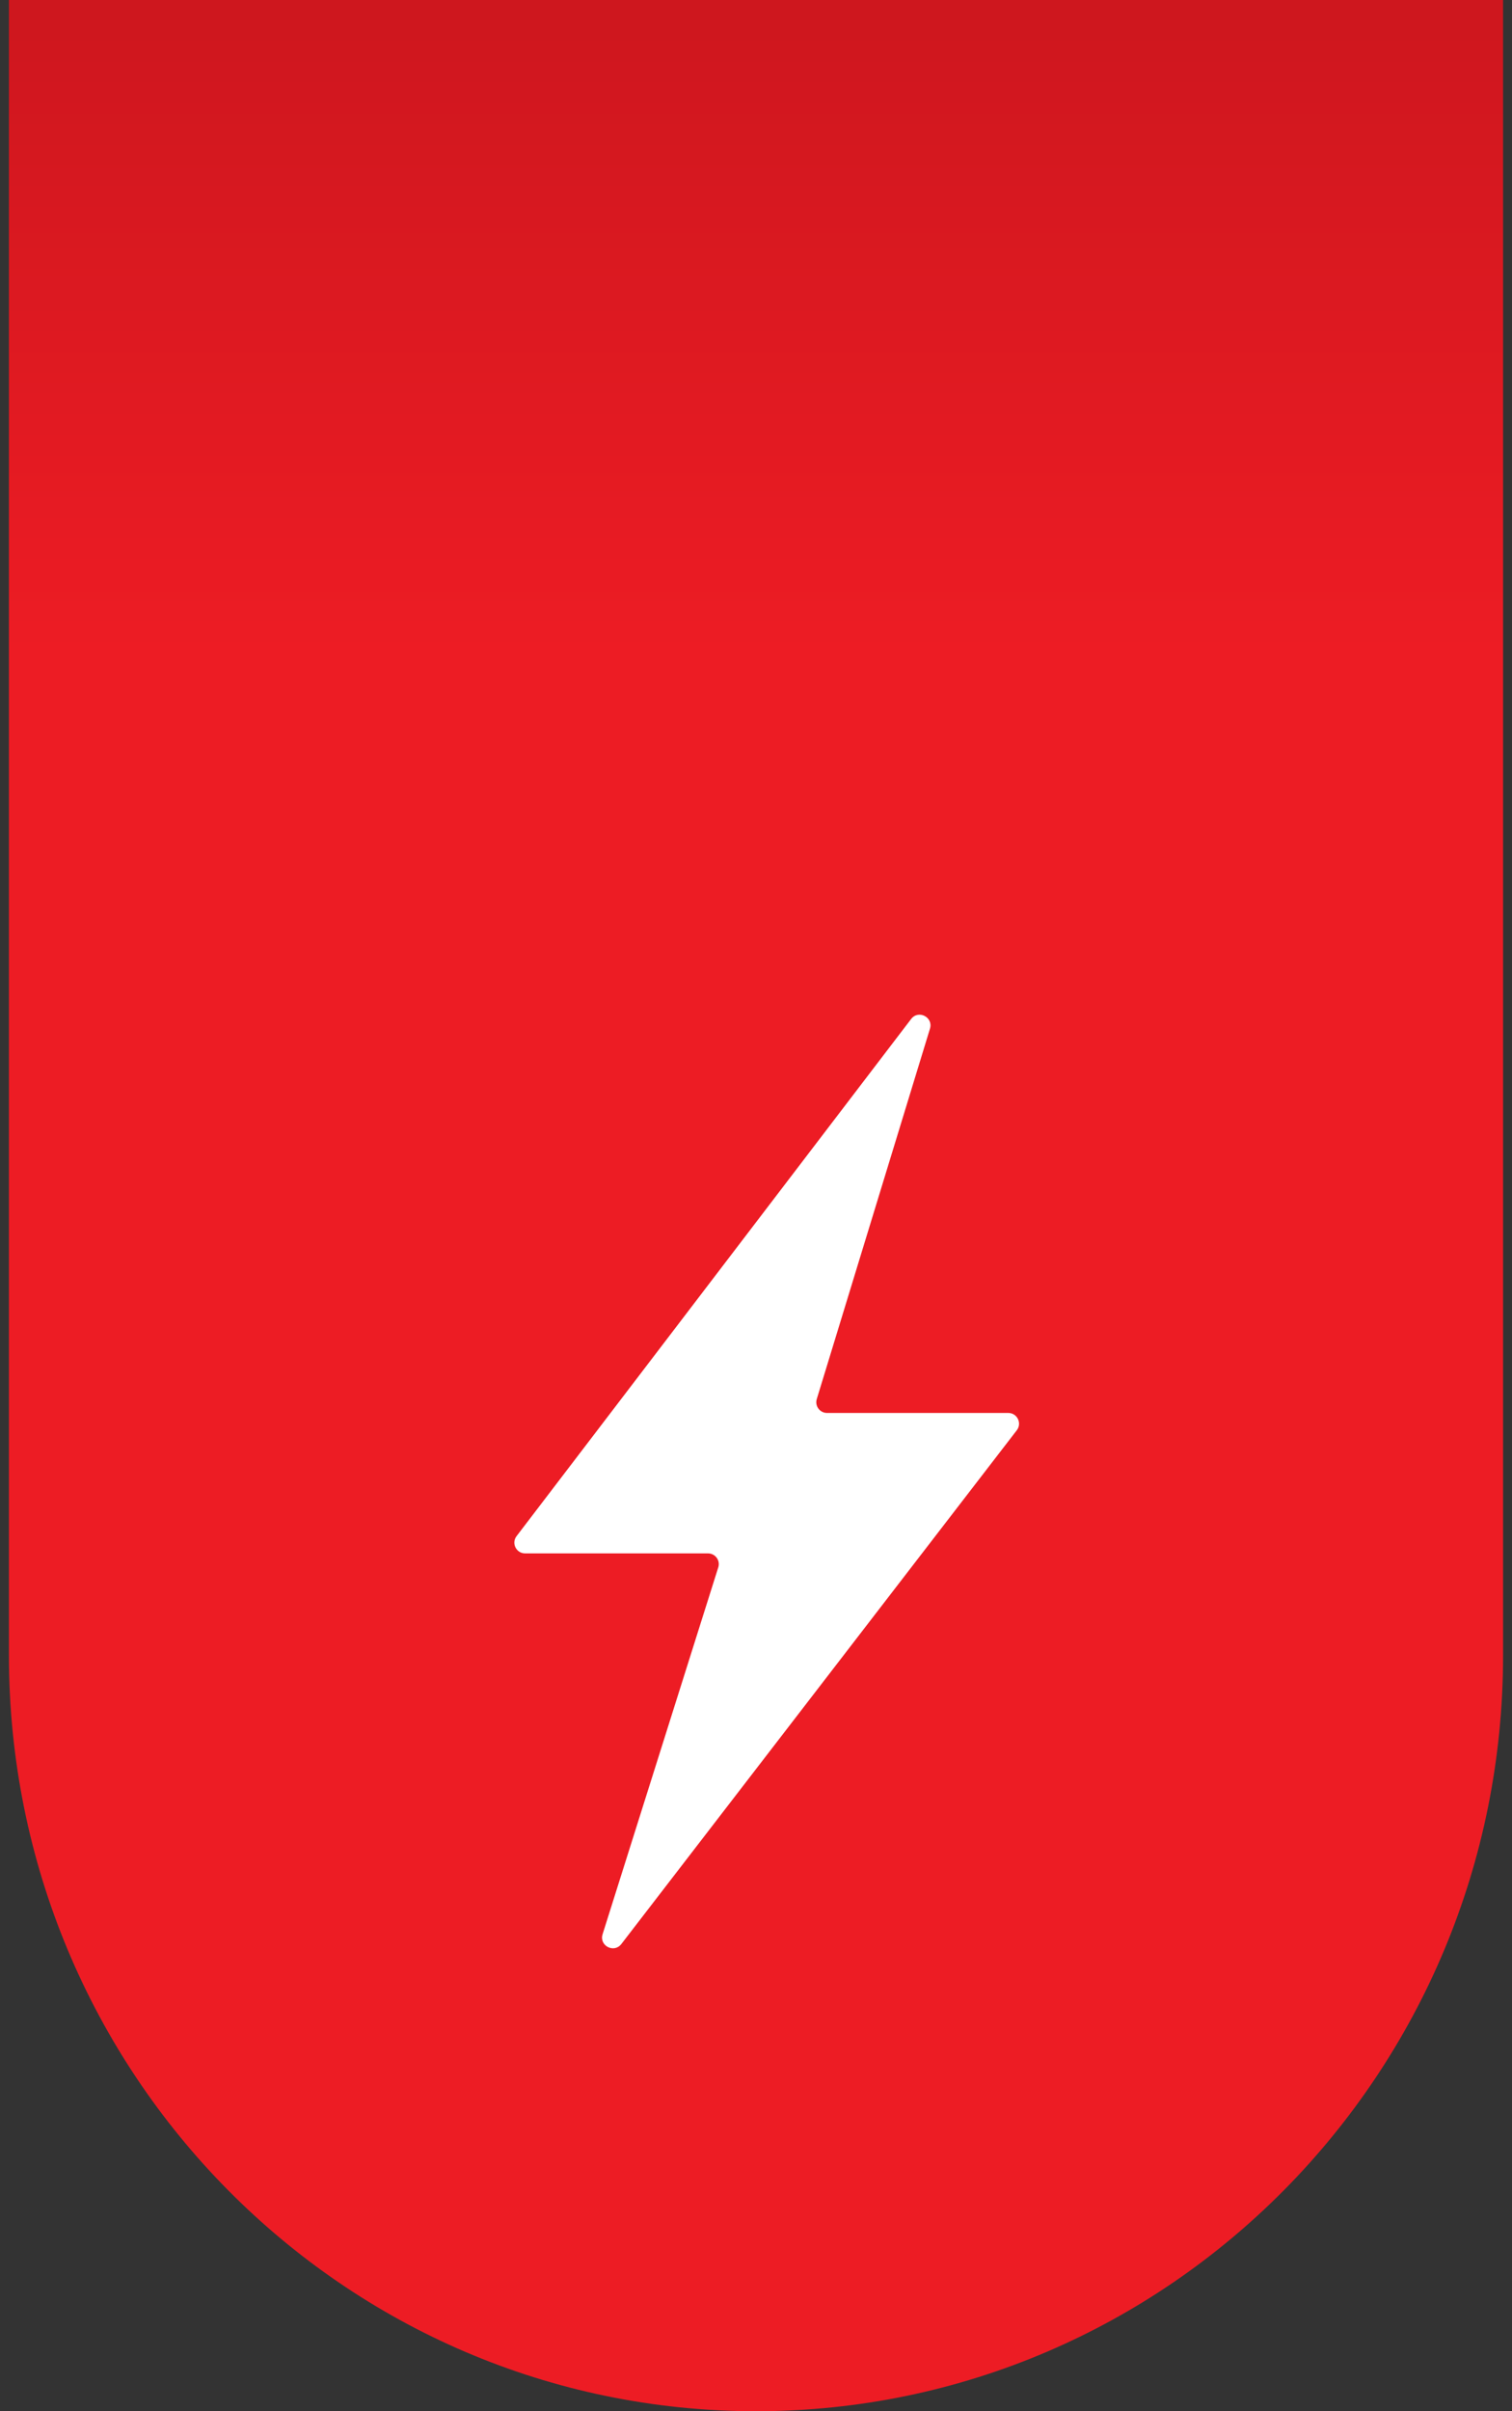
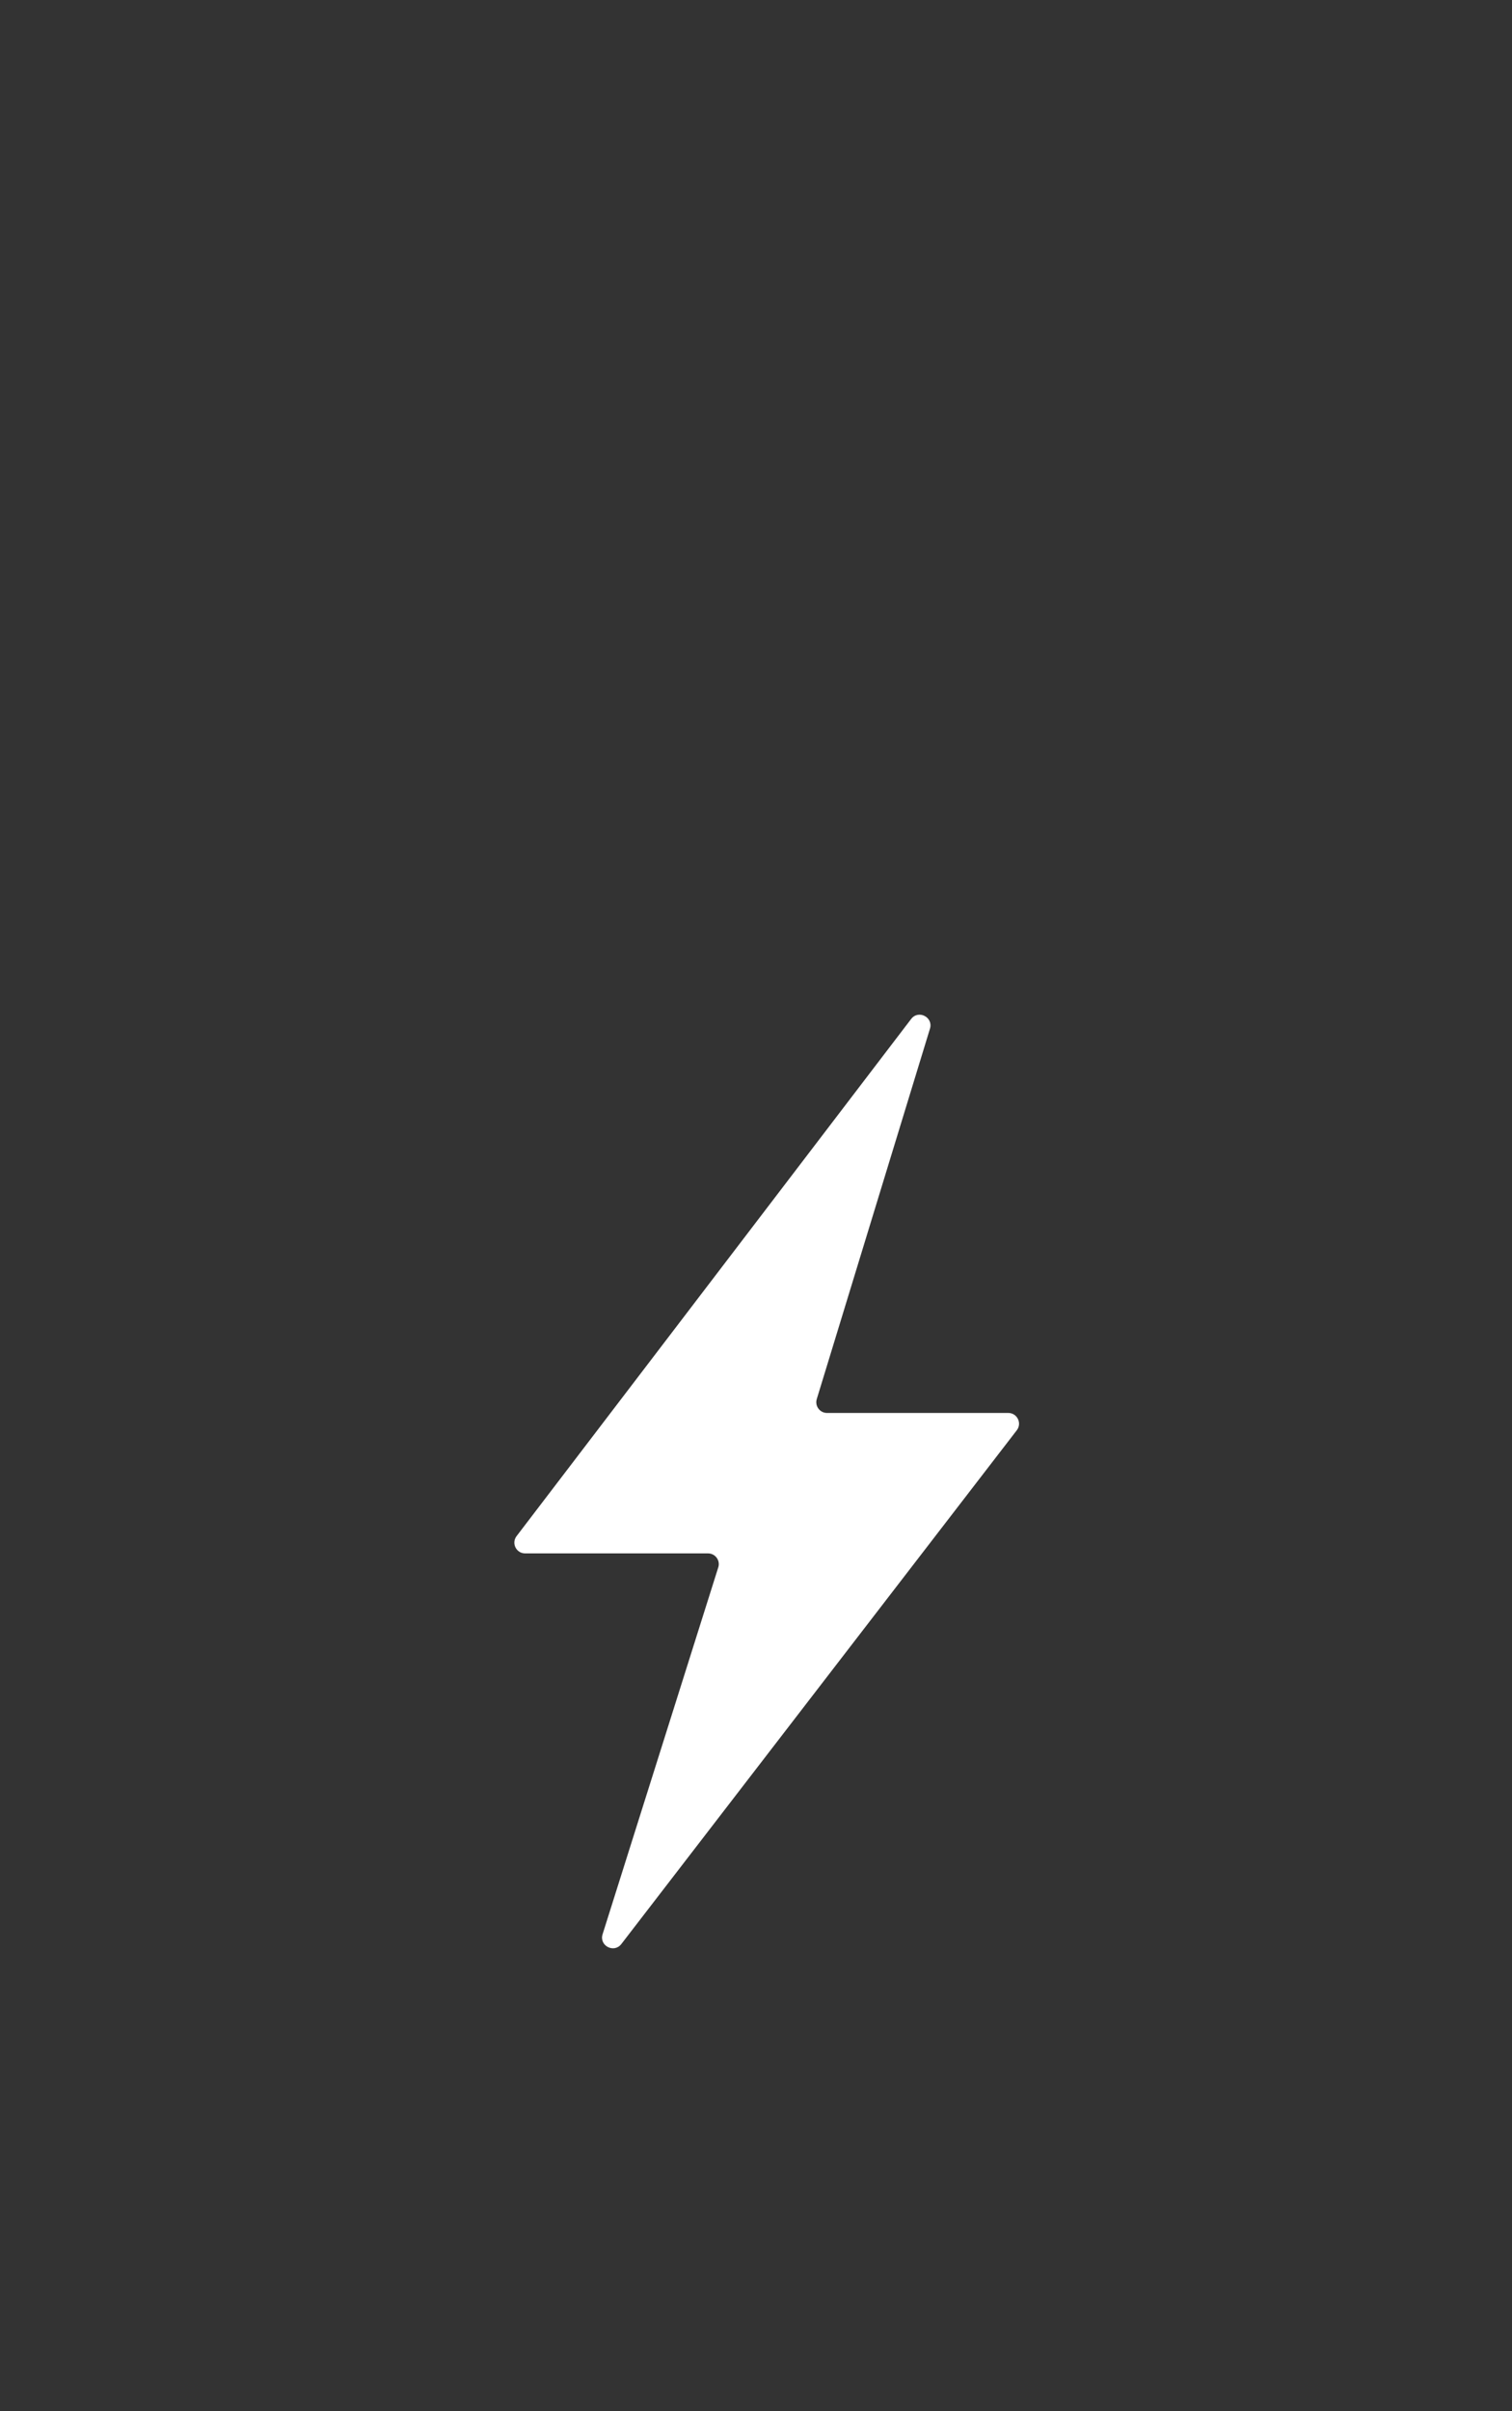
<svg xmlns="http://www.w3.org/2000/svg" width="64" height="102" viewBox="0 0 64 102" fill="none">
  <rect x="0" y="0" width="64" height="102" fill="#333333" stroke="none" />
-   <path d="M0.378 70.031C0.378 58.659 0.378 -18 0.378 -18L63.622 -18C63.622 -18 63.622 52.375 63.622 70.031C63.622 87.687 49.464 102 32 102C14.536 102 0.378 87.687 0.378 70.031Z" fill="url(#paint0_linear)" />
  <path d="M43.039 60.503C43.269 60.204 43.056 59.771 42.678 59.771H35.007C34.702 59.771 34.483 59.476 34.572 59.184L39.364 43.514C39.512 43.029 38.874 42.702 38.567 43.105L21.865 64.982C21.637 65.281 21.85 65.712 22.227 65.712H29.969C30.277 65.712 30.496 66.01 30.403 66.303L25.506 81.824C25.353 82.308 25.99 82.64 26.3 82.237L43.039 60.503Z" fill="white" />
  <defs>
    <linearGradient id="paint0_linear" x1="32" y1="102" x2="32" y2="-18" gradientUnits="userSpaceOnUse">
      <stop offset="0.62" stop-color="#ED1C24" />
      <stop offset="1" stop-color="#B9131A" />
    </linearGradient>
  </defs>
</svg>